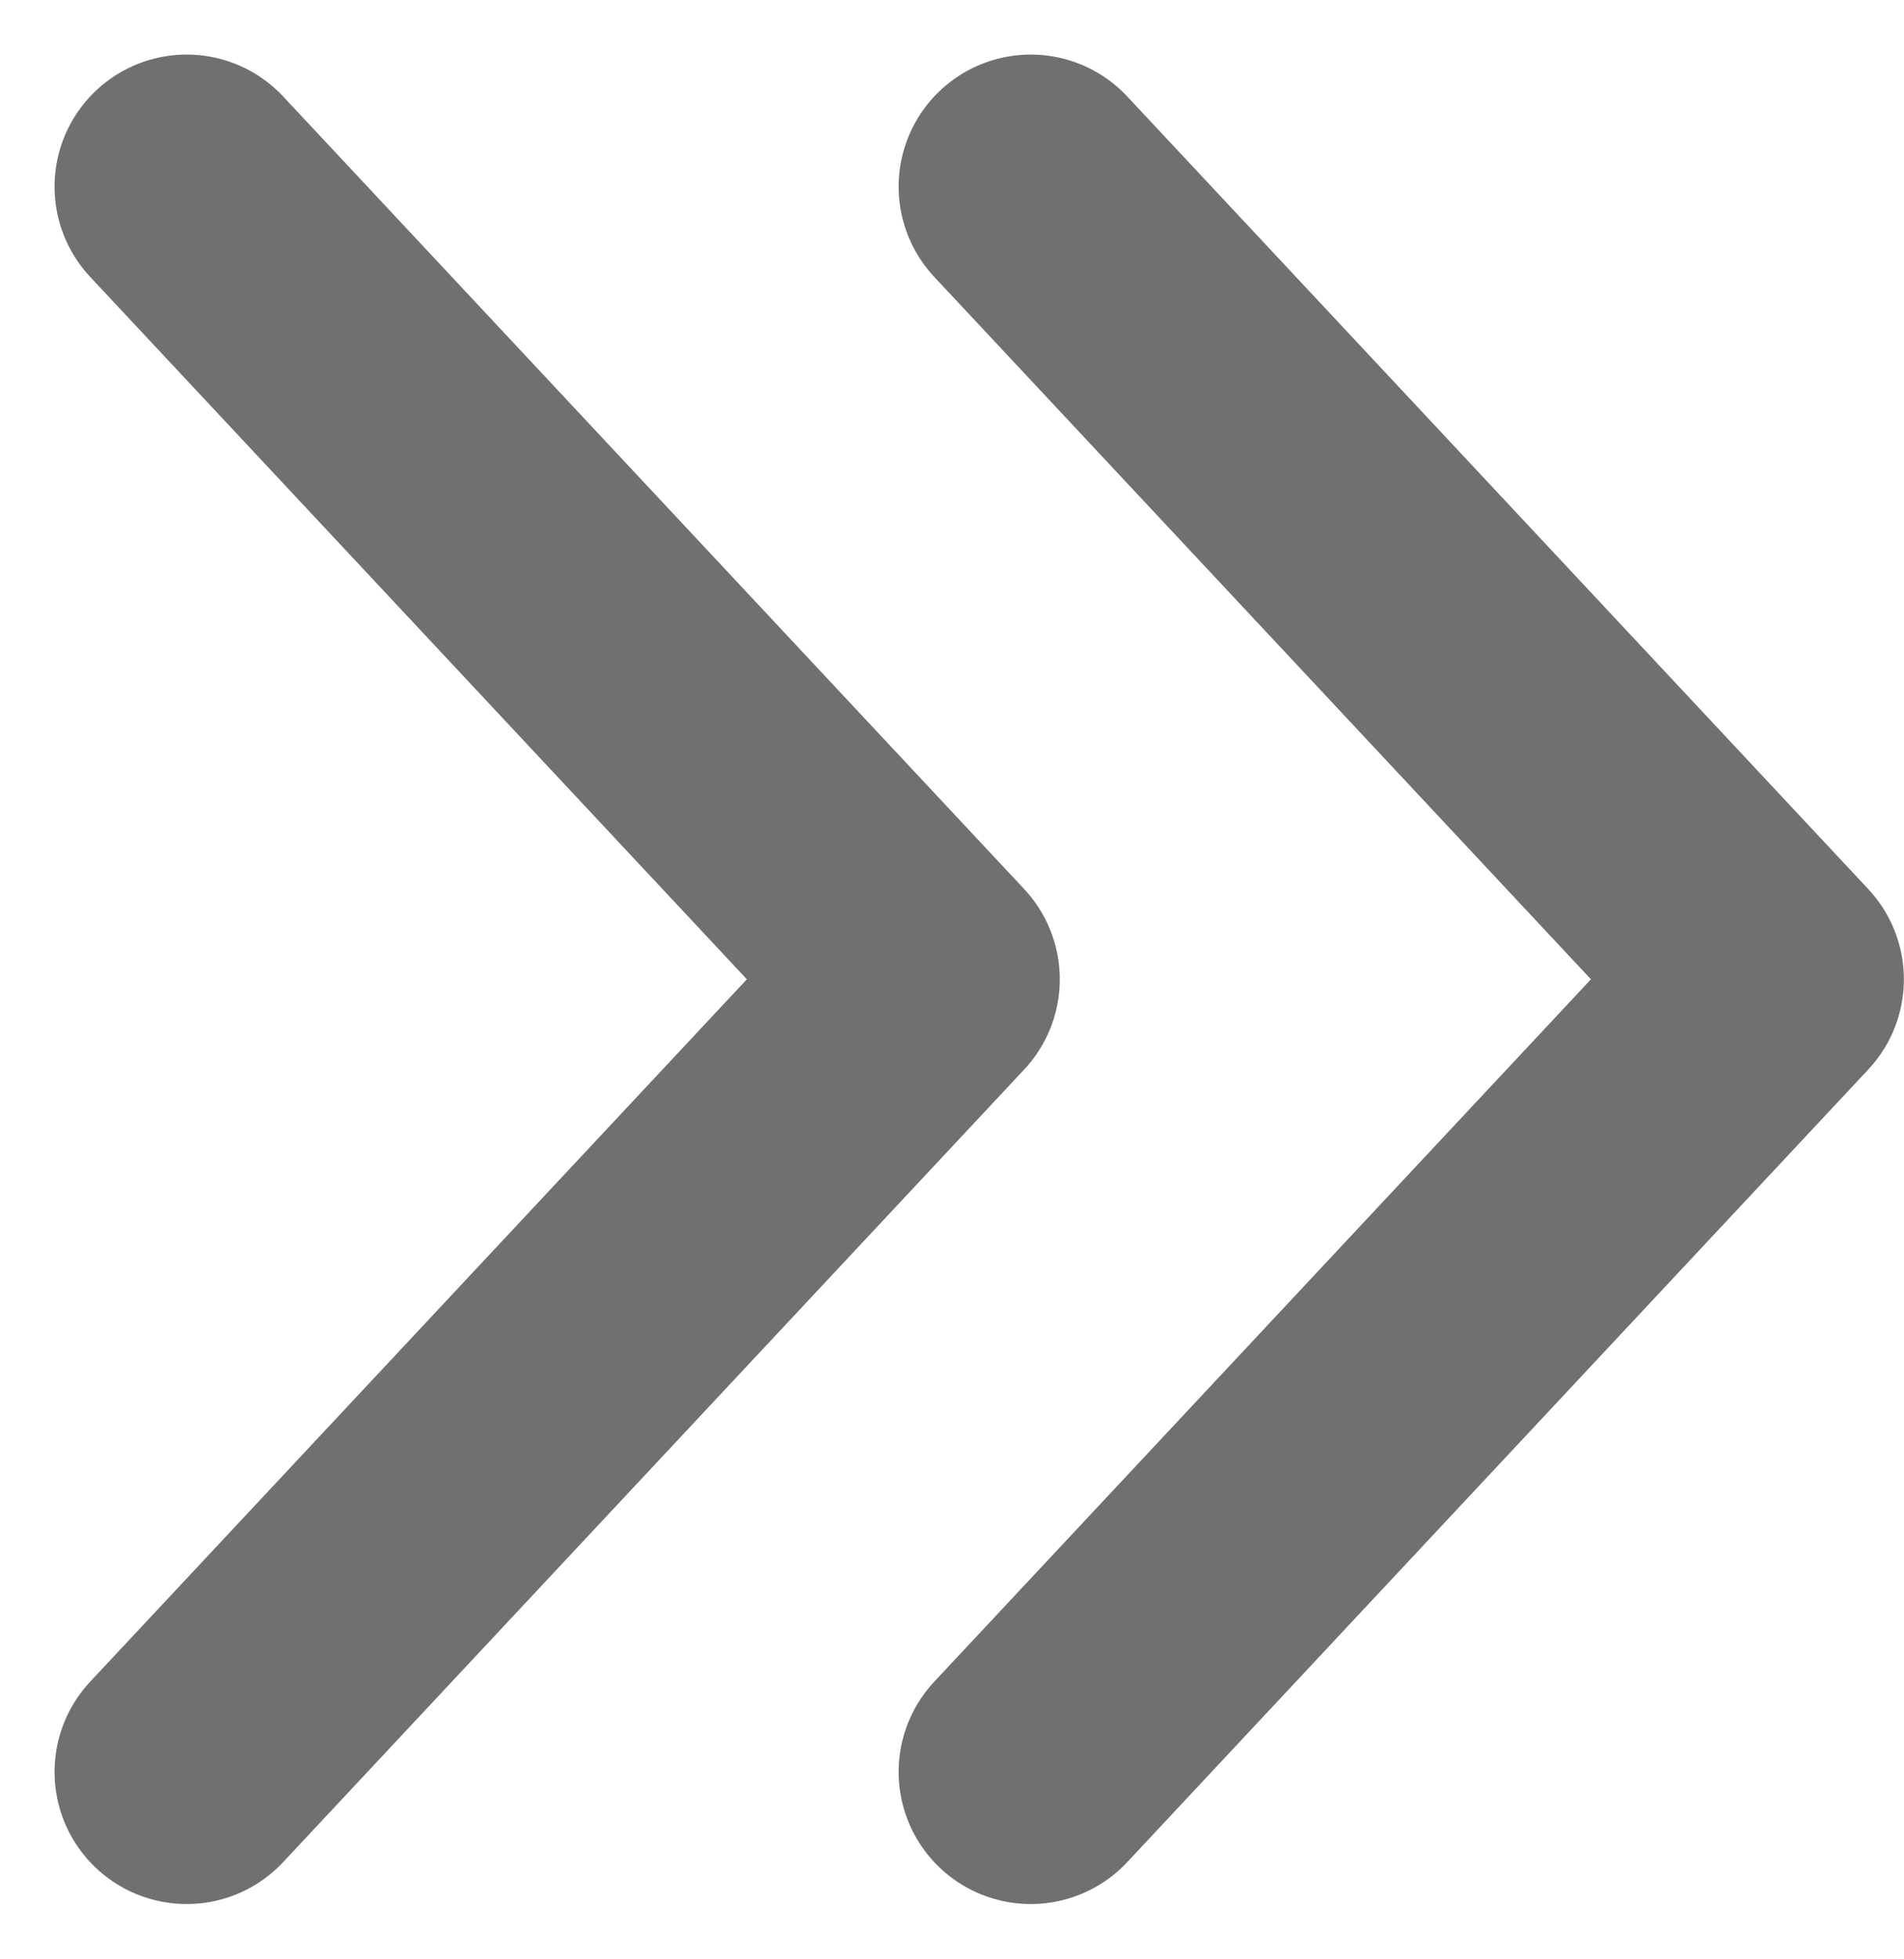
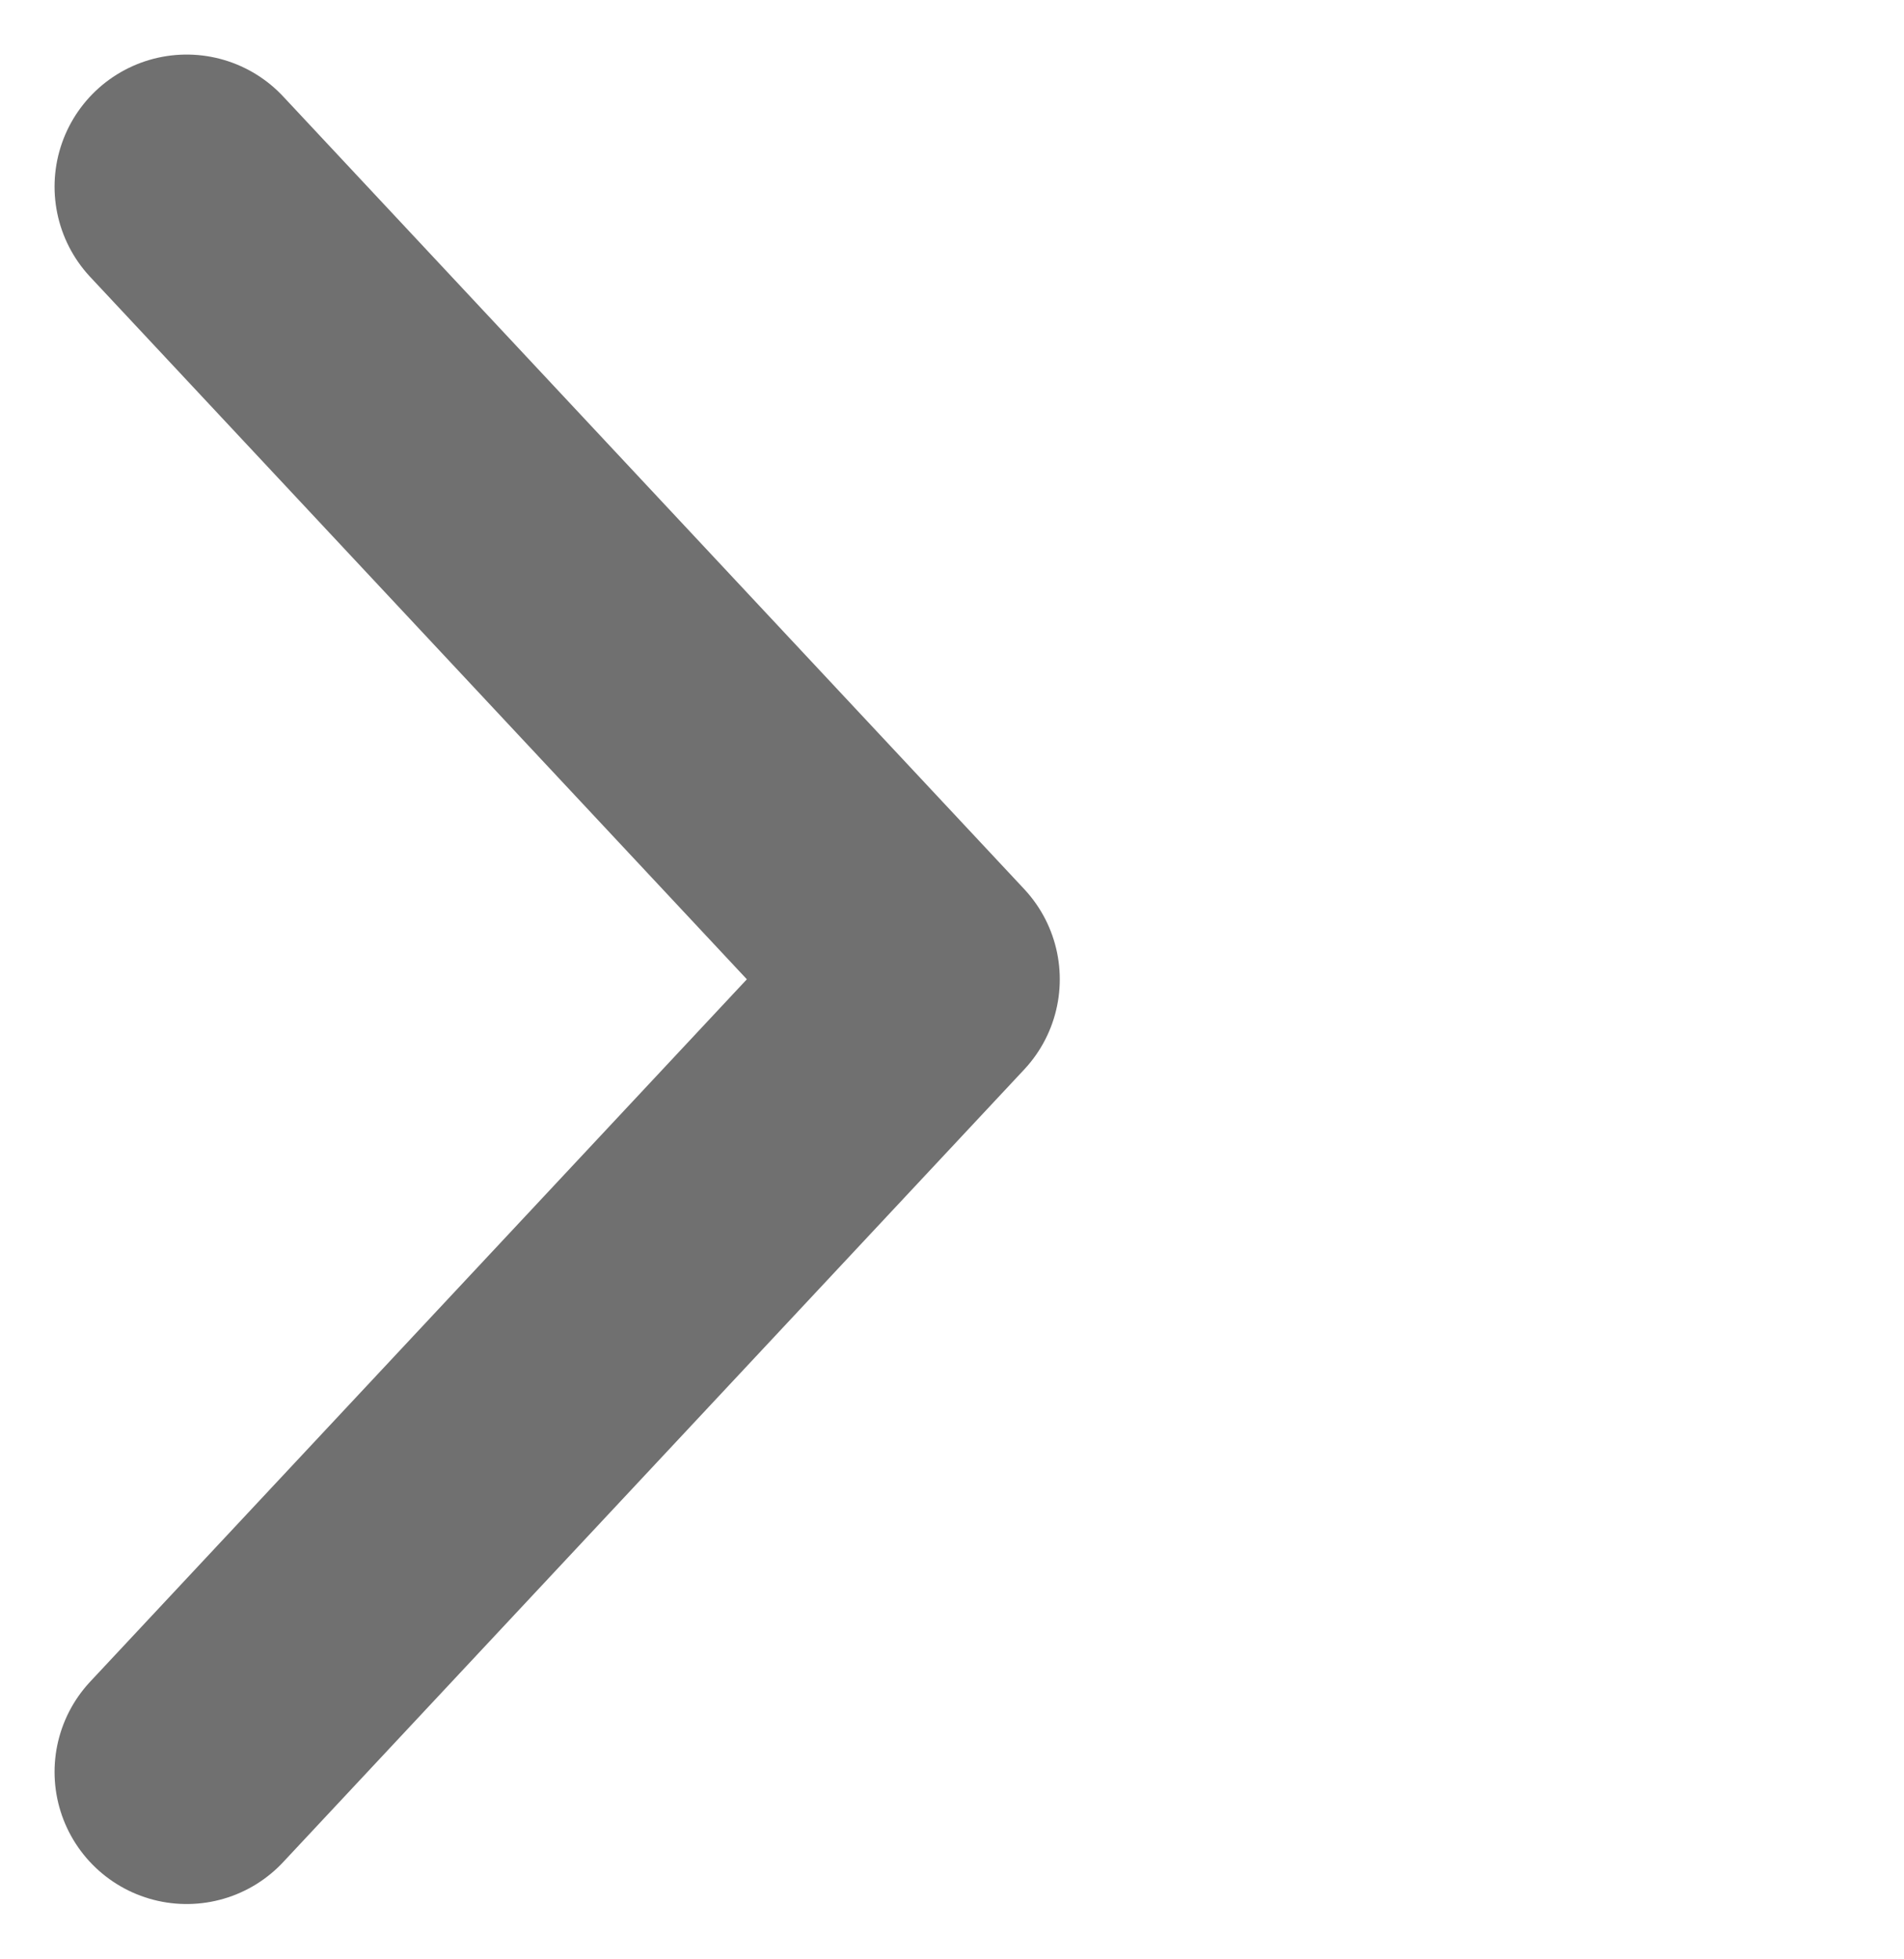
<svg xmlns="http://www.w3.org/2000/svg" width="14.414" height="14.827" viewBox="0 0 14.414 14.827">
  <g id="Group_237" data-name="Group 237" transform="translate(-1443.587 -2489.587)">
-     <path id="Path_51" data-name="Path 51" d="M1291.514,2290.355l5.61,6-5.61,6" transform="translate(159.876 200.645)" fill="none" stroke="#707070" stroke-linecap="round" stroke-linejoin="round" stroke-width="2" />
    <path id="Path_52" data-name="Path 52" d="M1291.514,2290.355l5.61,6-5.61,6" transform="translate(153.486 200.645)" fill="none" stroke="#707070" stroke-linecap="round" stroke-linejoin="round" stroke-width="2" />
  </g>
</svg>